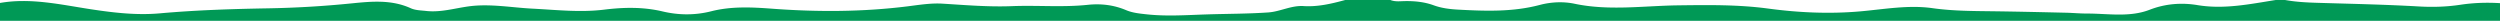
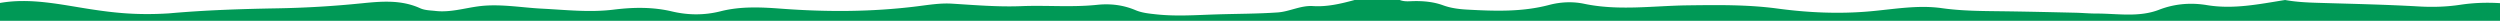
<svg xmlns="http://www.w3.org/2000/svg" viewBox="0 0 1920 16">
-   <path d="M1920 2.42c-10.18-.62-20.31-.29-30.42 1.24-10.49 1.58-20.97 1.92-31.65 1.31-25.95-1.49-51.96-2.02-77.95-2.8-8.4-.25-16.76-.68-25.04-2.17h-7.21c-19.9 3.14-39.58 7.32-60.07 3.92-12.17-2.02-24.57-1.13-36.65 3.54-15.61 6.04-32.08 2.91-48.21 2.94-5.39.01-10.79-.52-16.18-.64-18.4-.42-36.8-.86-55.21-1.1-15.8-.2-31.53-.17-47.31-2.4-18.34-2.59-36.74.8-55.03 2.43-23.88 2.13-47.55 1.05-71.23-2.13-22.88-3.07-45.83-2.75-68.87-2.46-26.51.33-53.12 4.36-79.62-1.21-8.86-1.86-18.17-1.39-26.86.91-20.73 5.47-41.62 4.73-62.63 3.59-6.45-.35-12.71-1.11-18.82-3.34-7.05-2.57-14.4-3.29-21.87-3.21-3.77.04-7.62.66-11.29-.83h-34.83c-10.46 2.85-20.99 5.35-31.92 4.65-9.44-.6-17.97 4.25-27.06 4.88-15.72 1.08-31.52 1.02-47.28 1.52-15.38.49-30.74 1.62-46.15-.06-5.42-.59-10.8-1.1-15.8-3.21-9.5-4.01-19.31-5.15-29.42-4.09-19.37 2.03-38.8.24-58.19 1.01-17.83.71-35.56-.81-53.33-1.91-8.94-.55-17.93.94-26.87 2.06-34.66 4.33-69.39 4.41-104.19 1.8-15.57-1.17-31.18-1.92-46.58 1.98-12.46 3.16-24.94 3.08-37.44.12-14.83-3.51-29.83-3.22-44.77-1.37-18.44 2.28-36.74.18-55.1-.76-16.34-.84-32.68-3.97-49.04-1.74-10.87 1.48-21.48 4.77-32.66 3.51-3.99-.45-8.16-.44-11.77-2.08-14.8-6.73-30.18-5.28-45.52-3.72a769.542 769.542 0 01-64.06 3.8c-27.77.49-55.54 1.38-83.27 3.86C105 11.82 87.42 9.8 69.62 7.08 46.78 3.59 23.53-1.84 0 2.27V16h1920V2.42z" fill="#009956" />
+   <path d="M1920 2.42c-10.18-.62-20.31-.29-30.42 1.24-10.49 1.58-20.97 1.92-31.65 1.31-25.95-1.49-51.96-2.02-77.95-2.8-8.4-.25-16.76-.68-25.04-2.17c-19.9 3.14-39.58 7.32-60.07 3.92-12.17-2.02-24.57-1.13-36.65 3.54-15.61 6.04-32.08 2.91-48.21 2.94-5.39.01-10.79-.52-16.18-.64-18.4-.42-36.8-.86-55.21-1.1-15.8-.2-31.53-.17-47.31-2.4-18.34-2.59-36.74.8-55.03 2.43-23.88 2.13-47.55 1.05-71.23-2.13-22.88-3.07-45.83-2.75-68.87-2.46-26.51.33-53.12 4.36-79.62-1.21-8.86-1.86-18.17-1.39-26.86.91-20.73 5.47-41.62 4.73-62.63 3.59-6.45-.35-12.71-1.11-18.82-3.34-7.05-2.57-14.4-3.29-21.87-3.21-3.77.04-7.62.66-11.29-.83h-34.83c-10.46 2.85-20.99 5.35-31.92 4.65-9.44-.6-17.97 4.25-27.06 4.88-15.72 1.08-31.52 1.02-47.28 1.52-15.38.49-30.74 1.62-46.15-.06-5.42-.59-10.8-1.1-15.8-3.21-9.5-4.01-19.31-5.15-29.42-4.09-19.37 2.03-38.8.24-58.19 1.01-17.83.71-35.56-.81-53.33-1.91-8.94-.55-17.93.94-26.87 2.06-34.66 4.33-69.39 4.41-104.19 1.8-15.57-1.17-31.18-1.92-46.58 1.98-12.46 3.16-24.94 3.08-37.44.12-14.83-3.51-29.83-3.22-44.77-1.37-18.44 2.28-36.74.18-55.1-.76-16.34-.84-32.68-3.97-49.04-1.74-10.87 1.48-21.48 4.77-32.66 3.51-3.99-.45-8.16-.44-11.77-2.08-14.8-6.73-30.18-5.28-45.52-3.72a769.542 769.542 0 01-64.06 3.8c-27.77.49-55.54 1.38-83.27 3.86C105 11.82 87.42 9.8 69.62 7.08 46.78 3.59 23.53-1.84 0 2.27V16h1920V2.42z" fill="#009956" />
</svg>